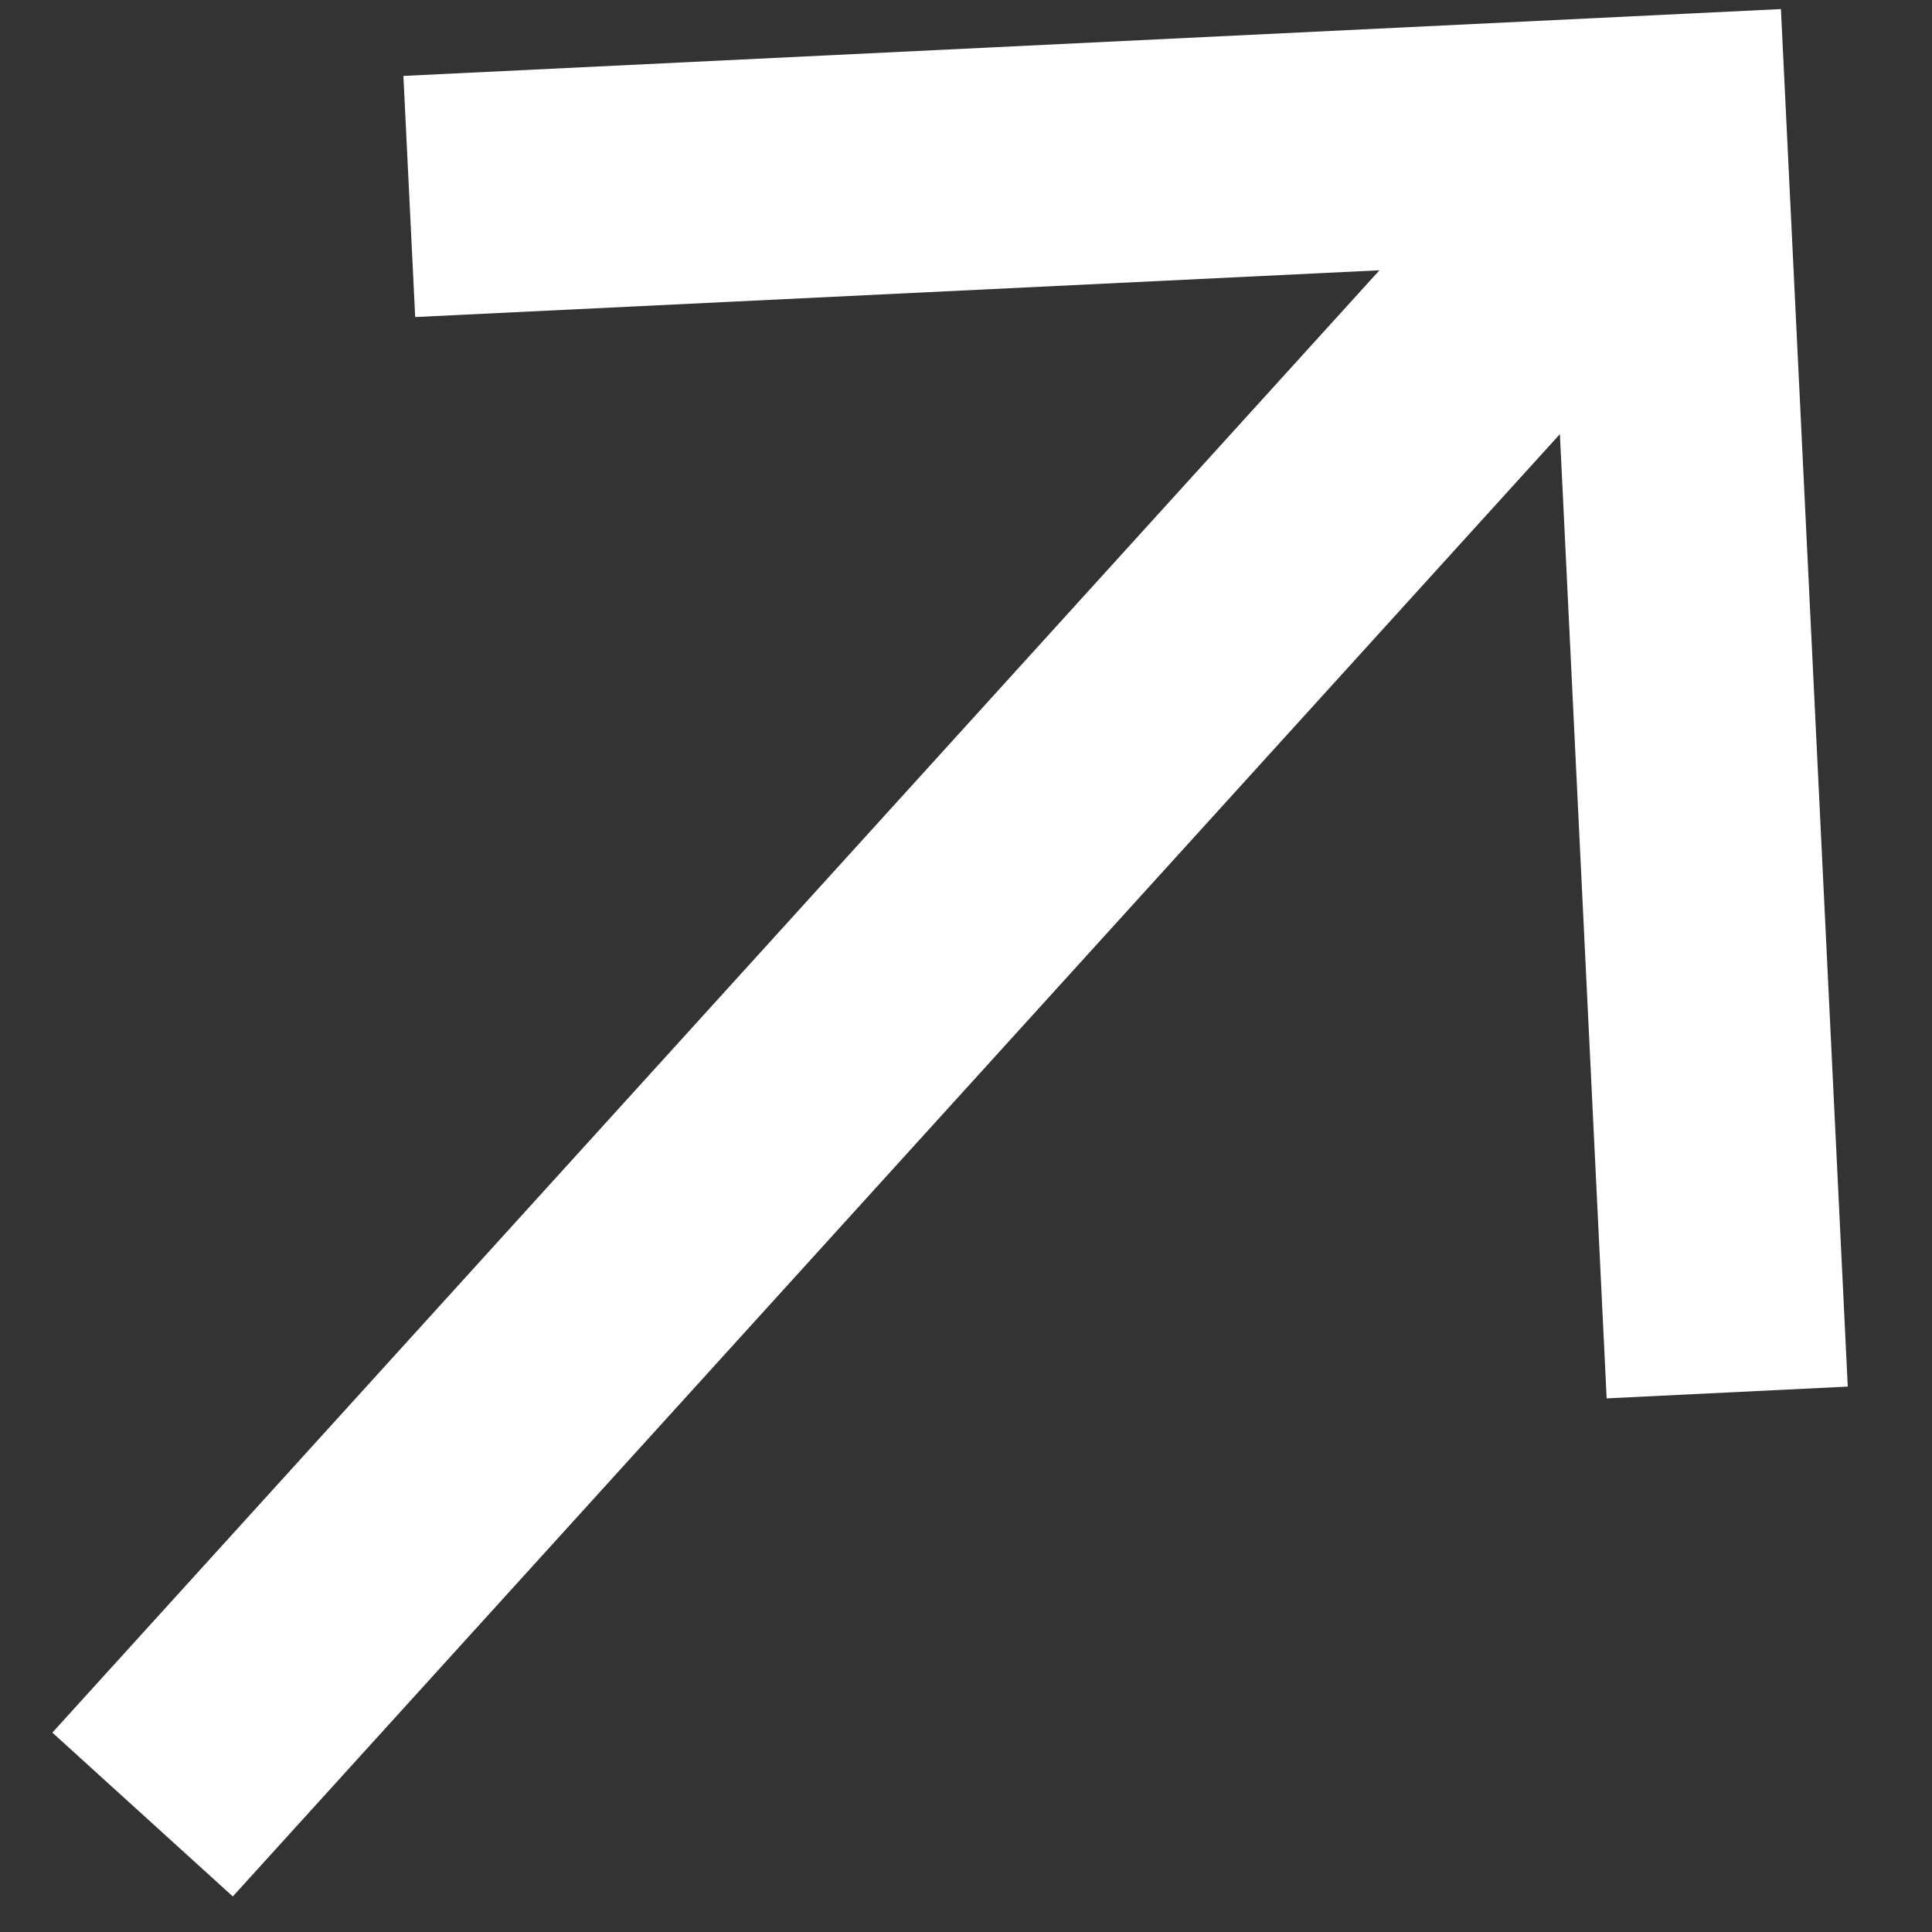
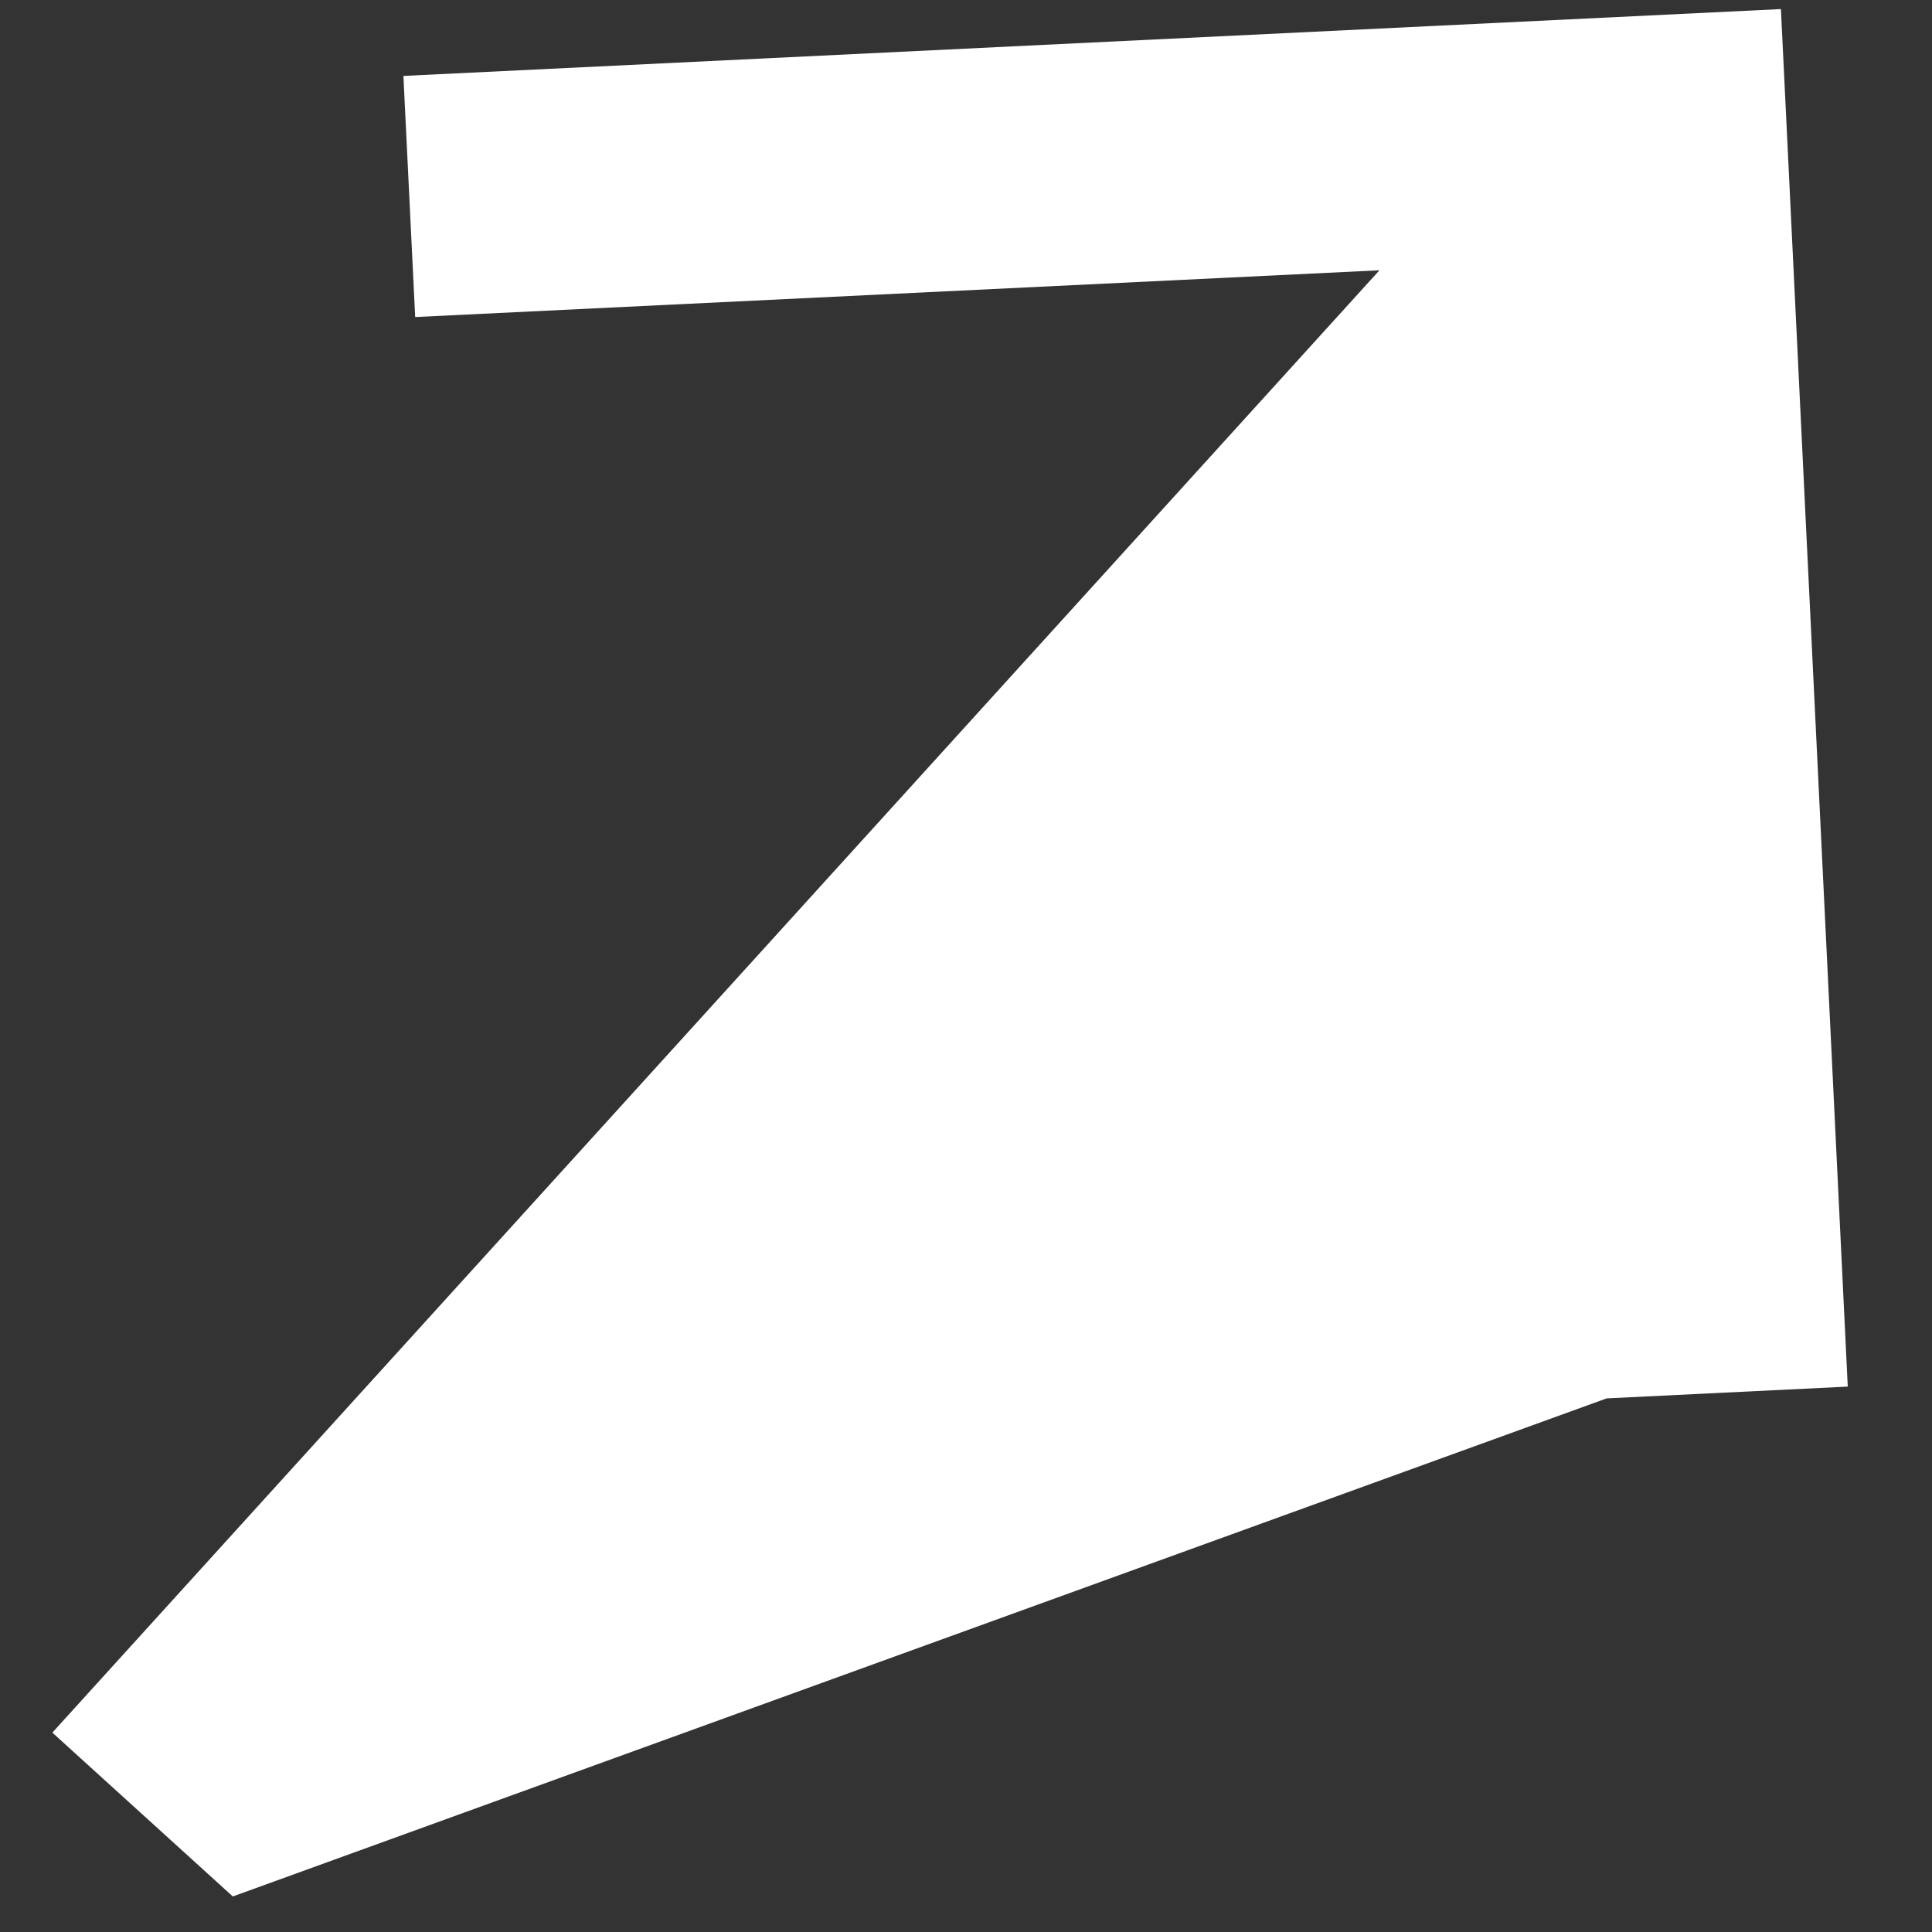
<svg xmlns="http://www.w3.org/2000/svg" width="10" height="10" viewBox="0 0 10 10" fill="none">
  <rect x="0" y="0" width="10" height="10" fill="#333333" stroke="none" />
-   <path d="M2.088 0.393L2.149 1.641L7.14 1.399L0.271 8.968L1.205 9.816L8.074 2.247L8.316 7.238L9.564 7.177L9.218 0.047L2.088 0.393Z" fill="#ffffff" />
+   <path d="M2.088 0.393L2.149 1.641L7.14 1.399L0.271 8.968L1.205 9.816L8.316 7.238L9.564 7.177L9.218 0.047L2.088 0.393Z" fill="#ffffff" />
</svg>